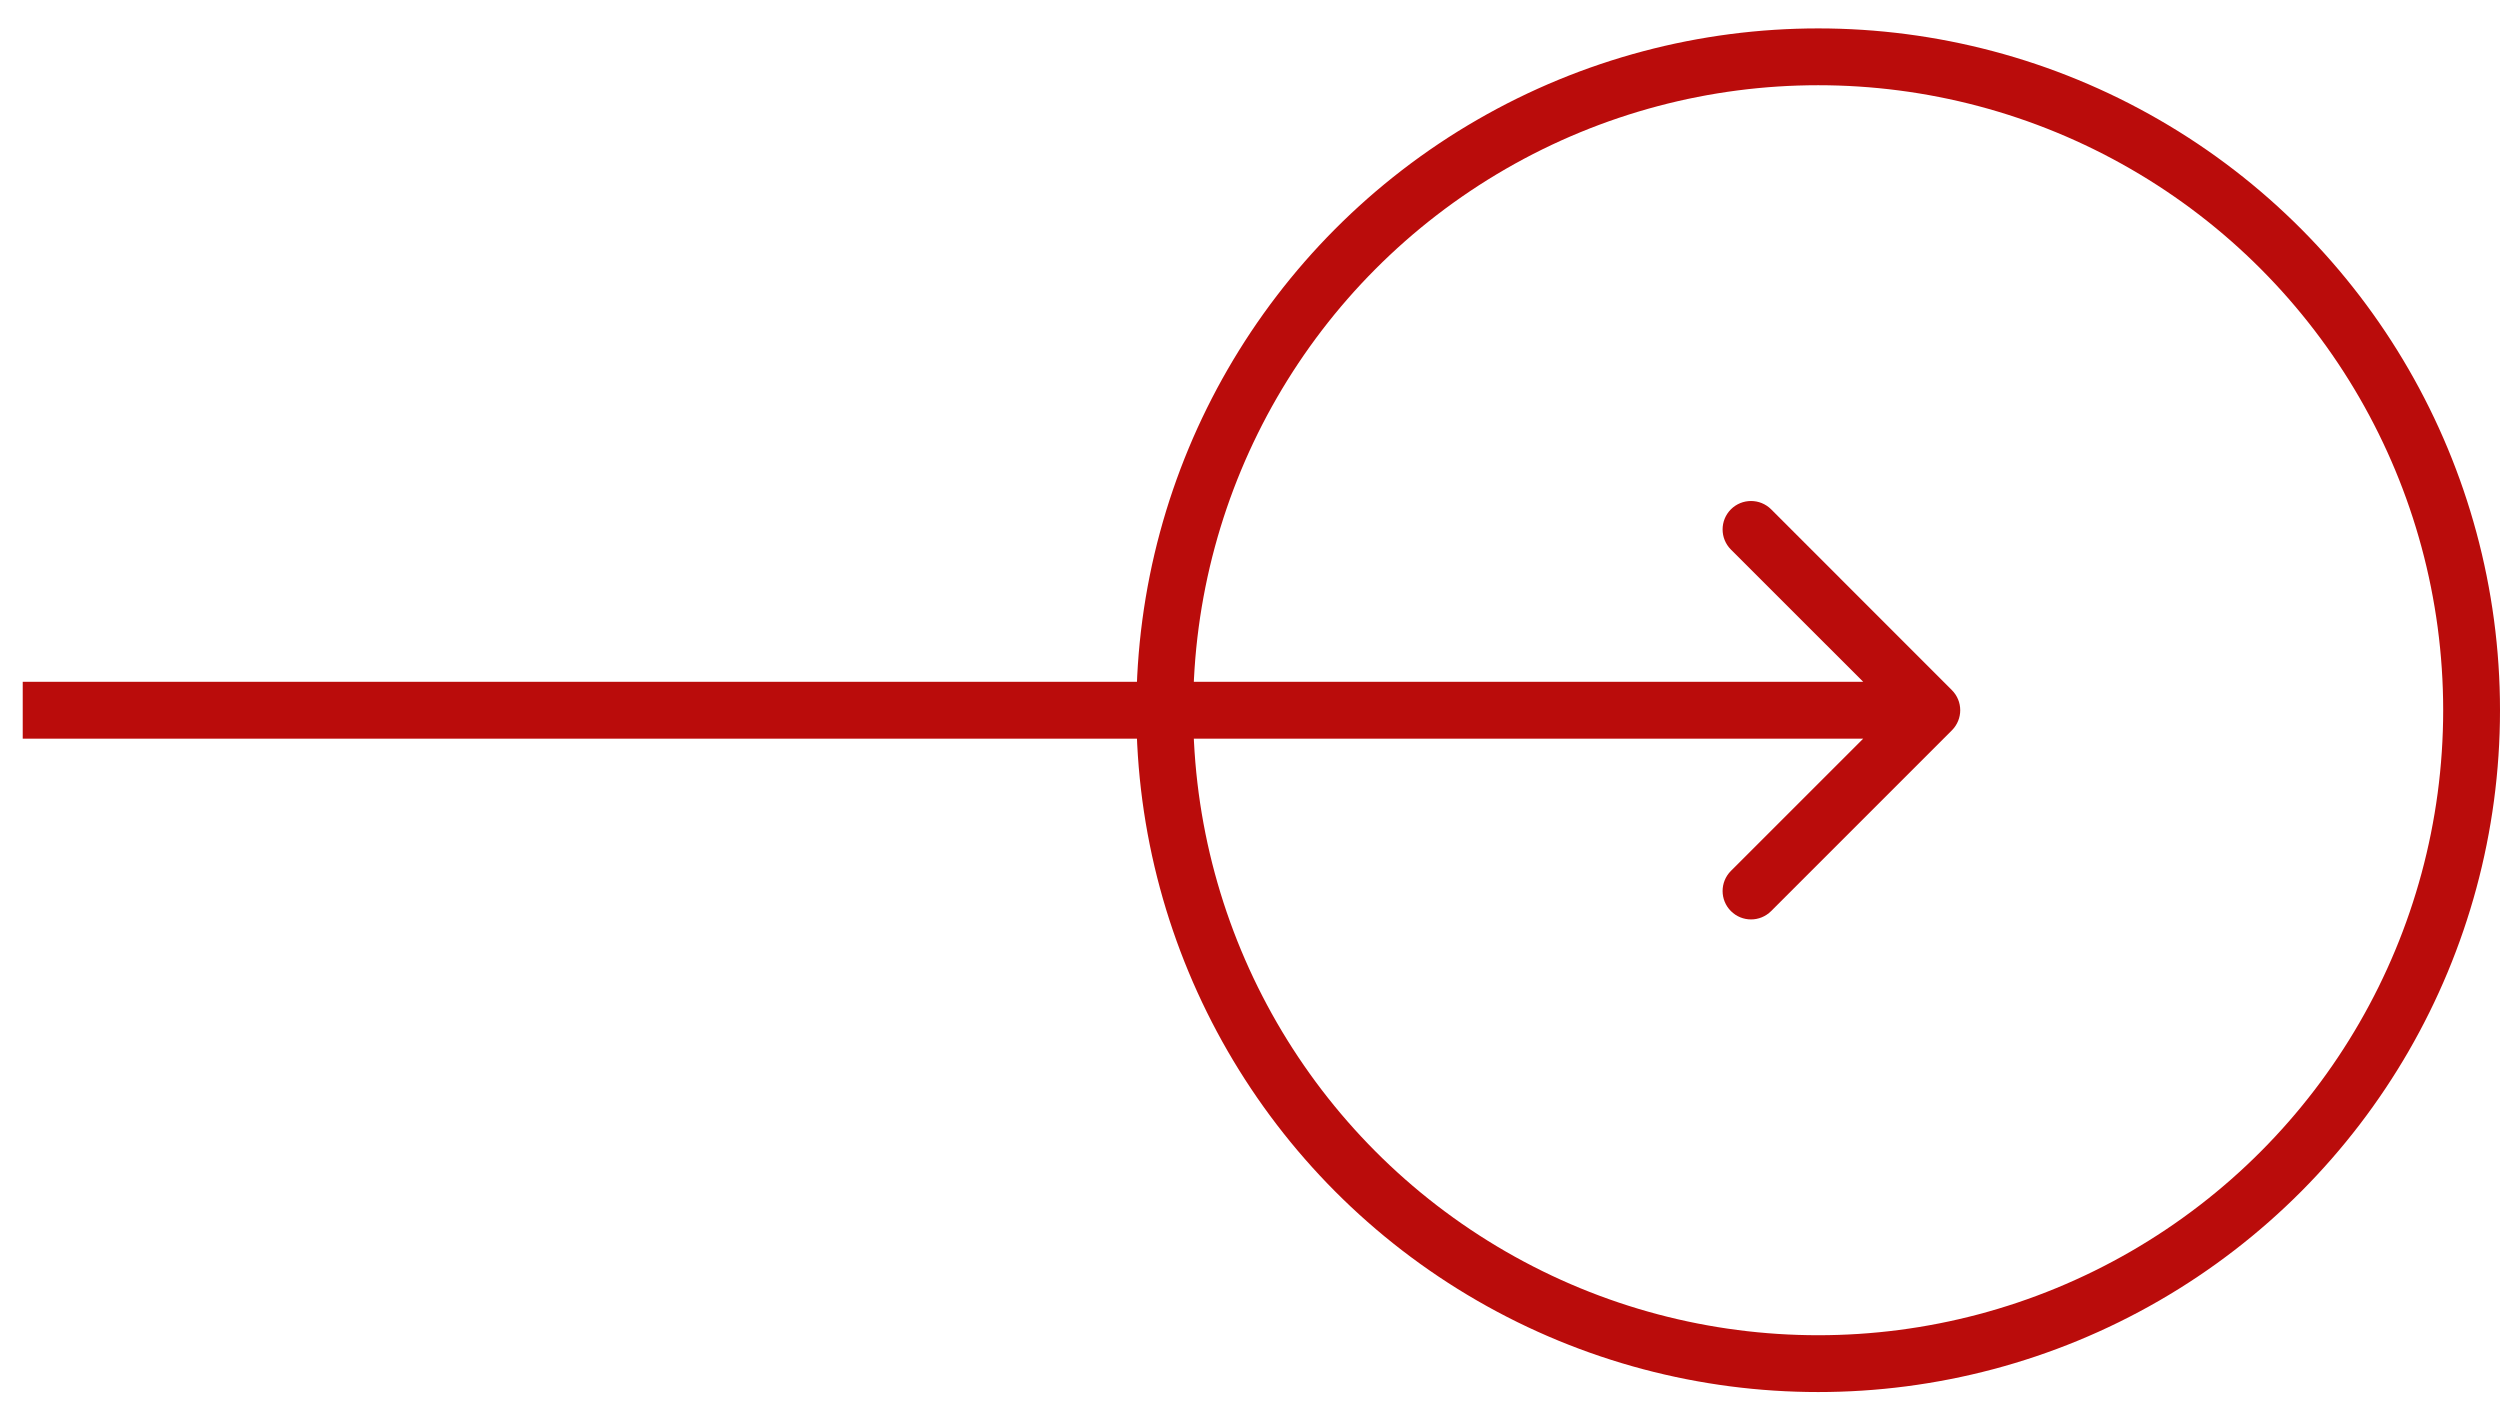
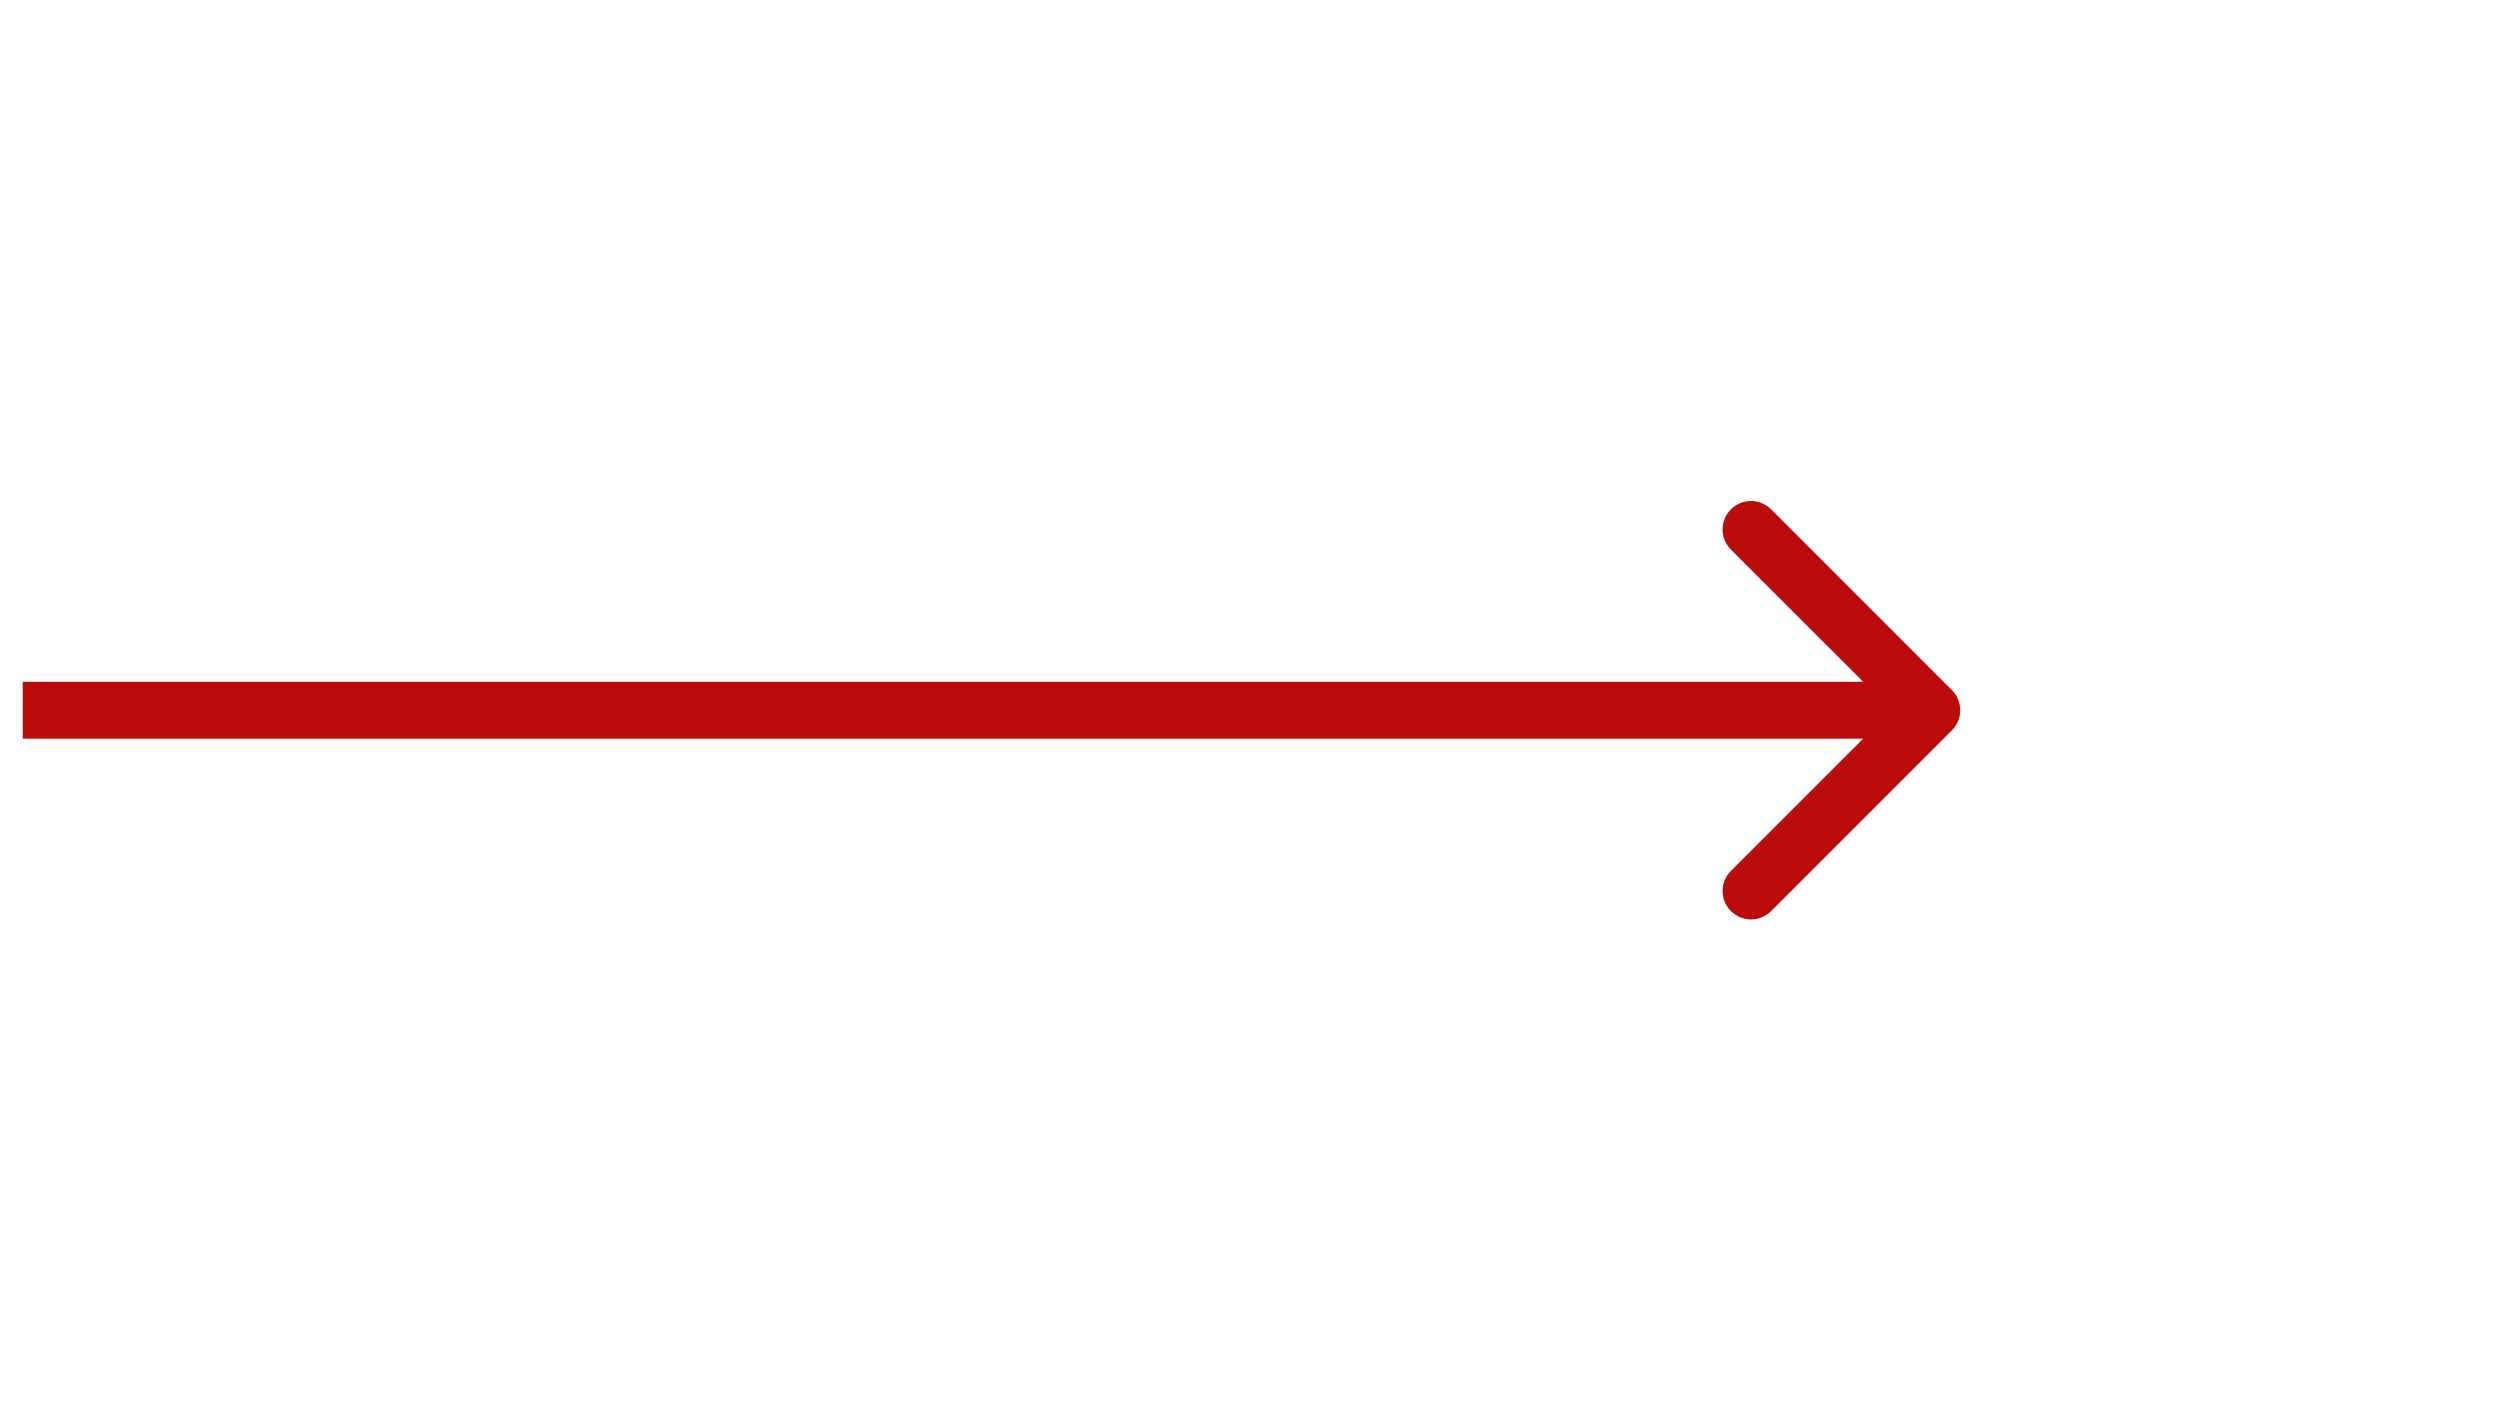
<svg xmlns="http://www.w3.org/2000/svg" width="44" height="25" viewBox="0 0 44 25" fill="none">
-   <circle cx="32" cy="12.5" r="11.5" stroke="#BA0C0B" />
  <path d="M34.353 12.854C34.549 12.658 34.549 12.342 34.353 12.146L31.172 8.964C30.976 8.769 30.66 8.769 30.464 8.964C30.269 9.16 30.269 9.476 30.464 9.672L33.293 12.5L30.464 15.328C30.269 15.524 30.269 15.84 30.464 16.035C30.66 16.231 30.976 16.231 31.172 16.035L34.353 12.854ZM0.4 13L34 13L34 12L0.4 12L0.4 13Z" fill="#BA0C0B" />
</svg>